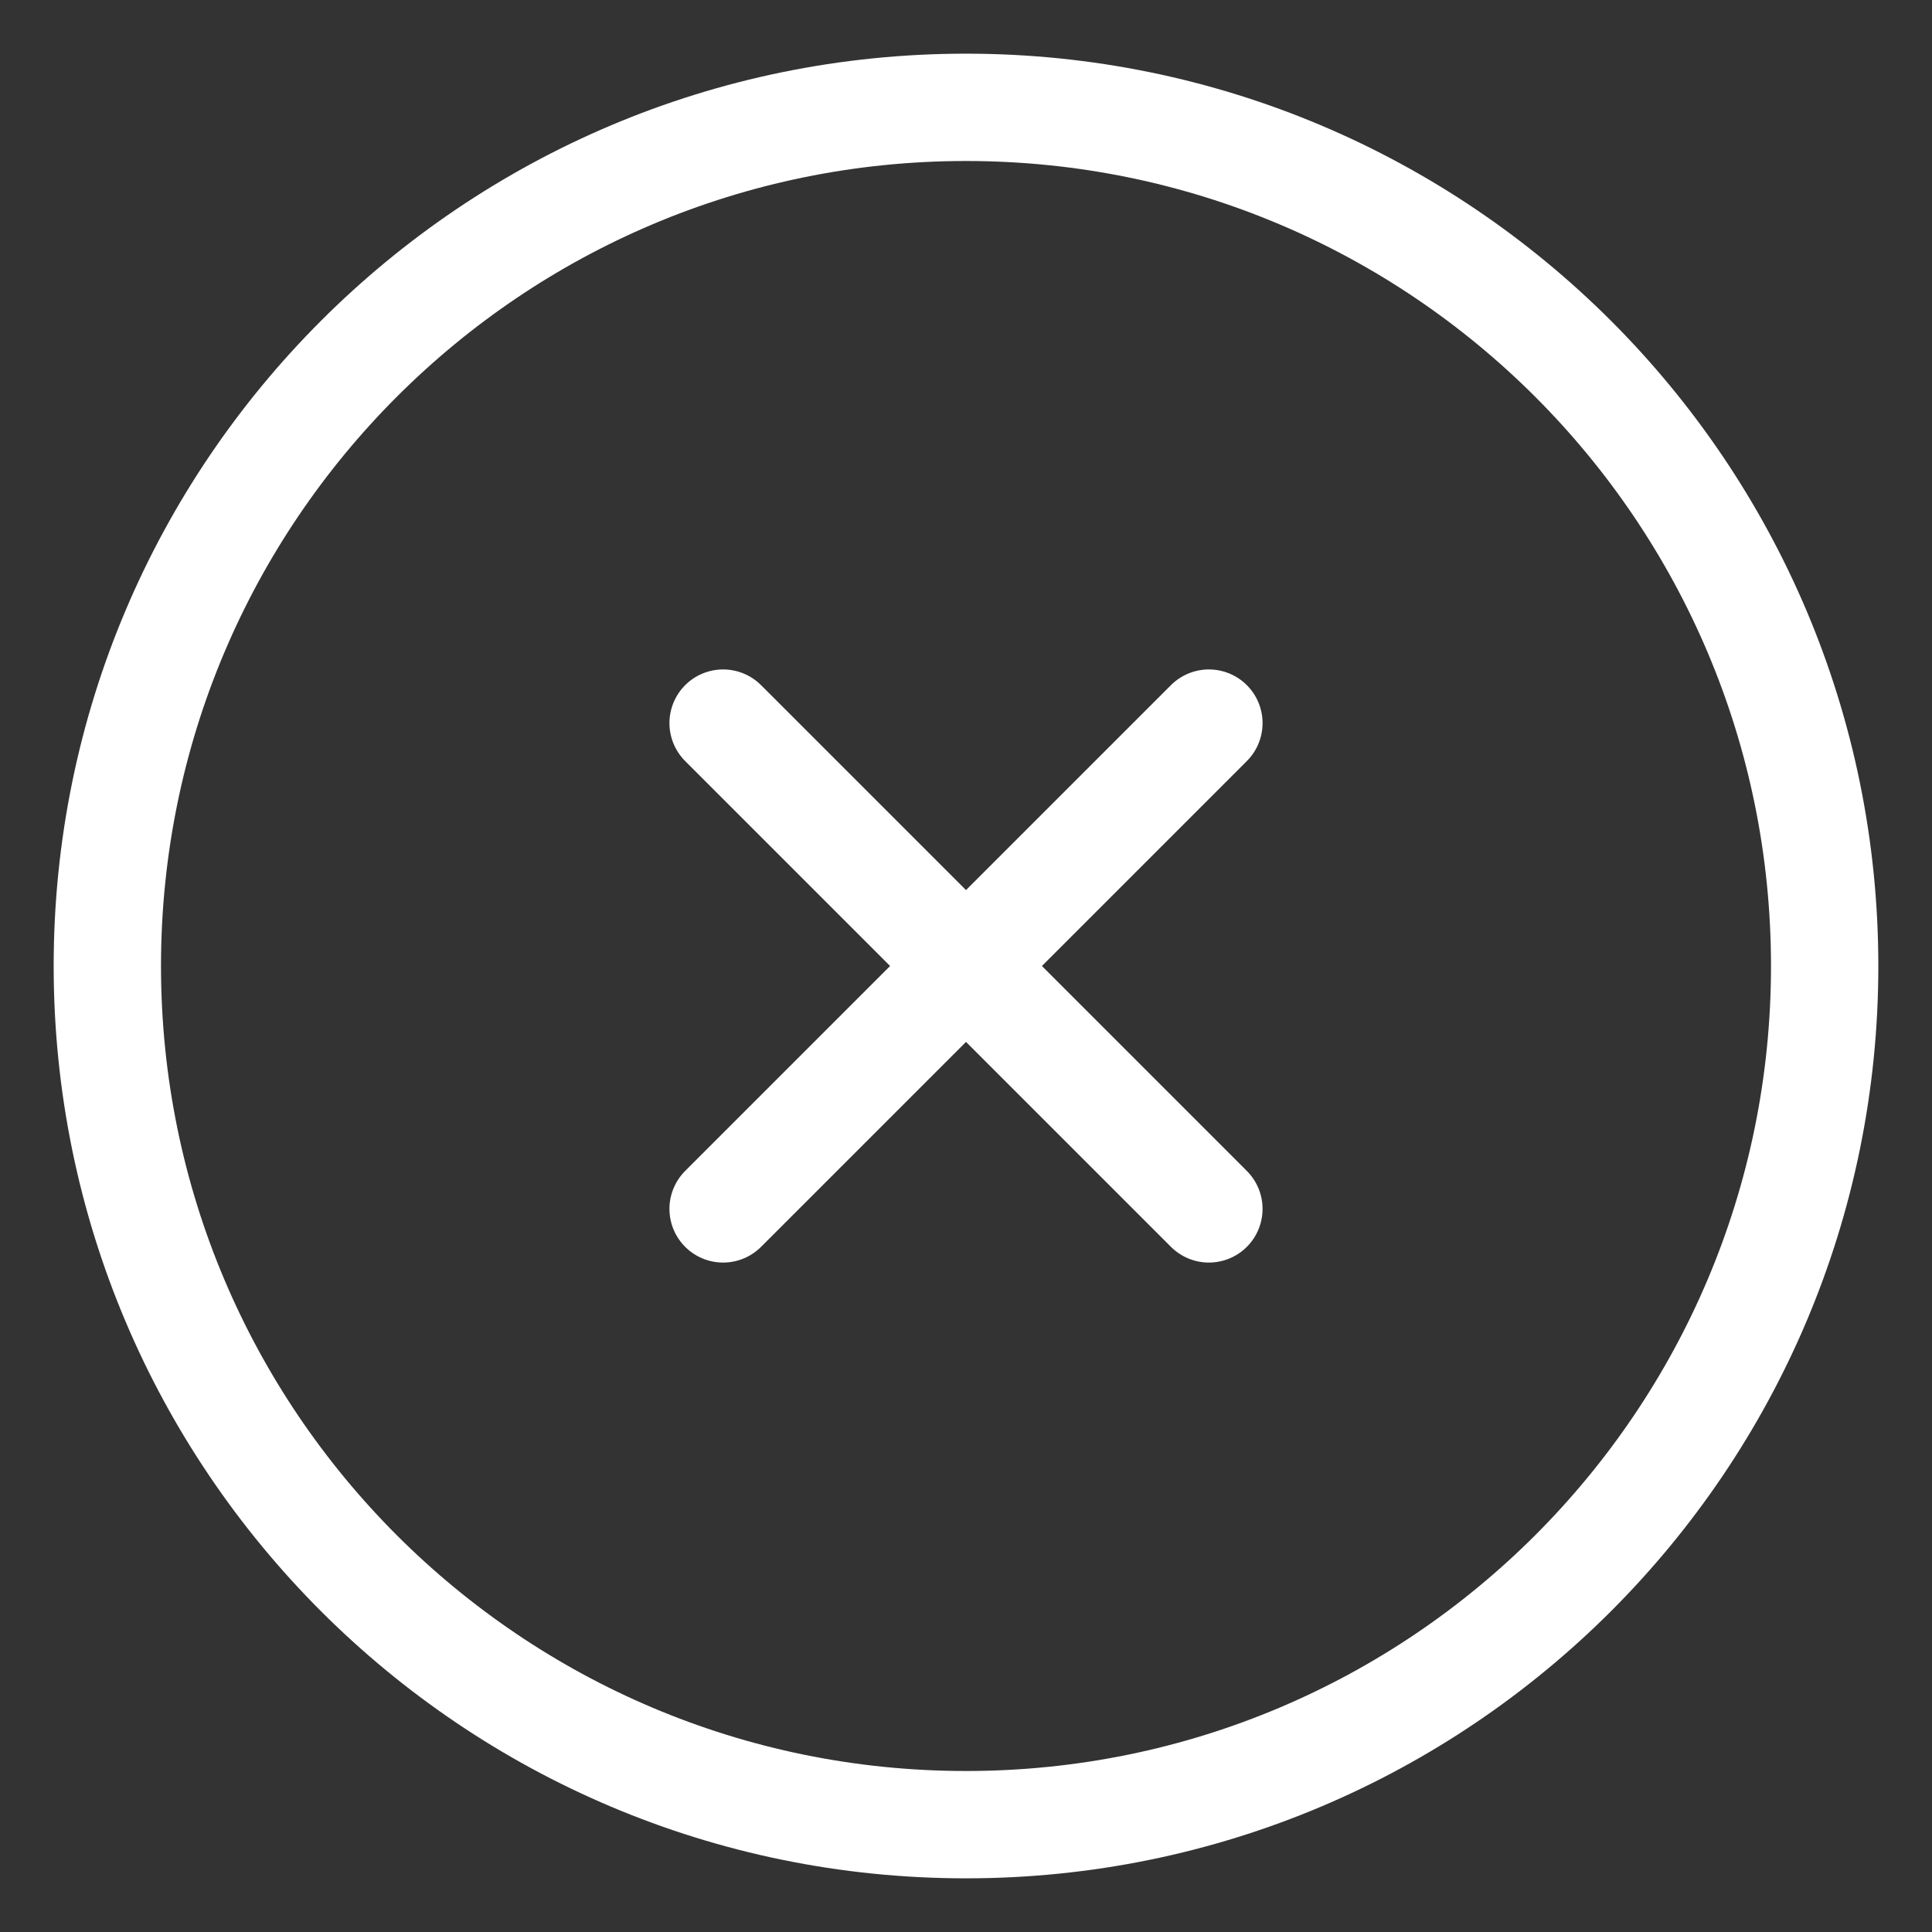
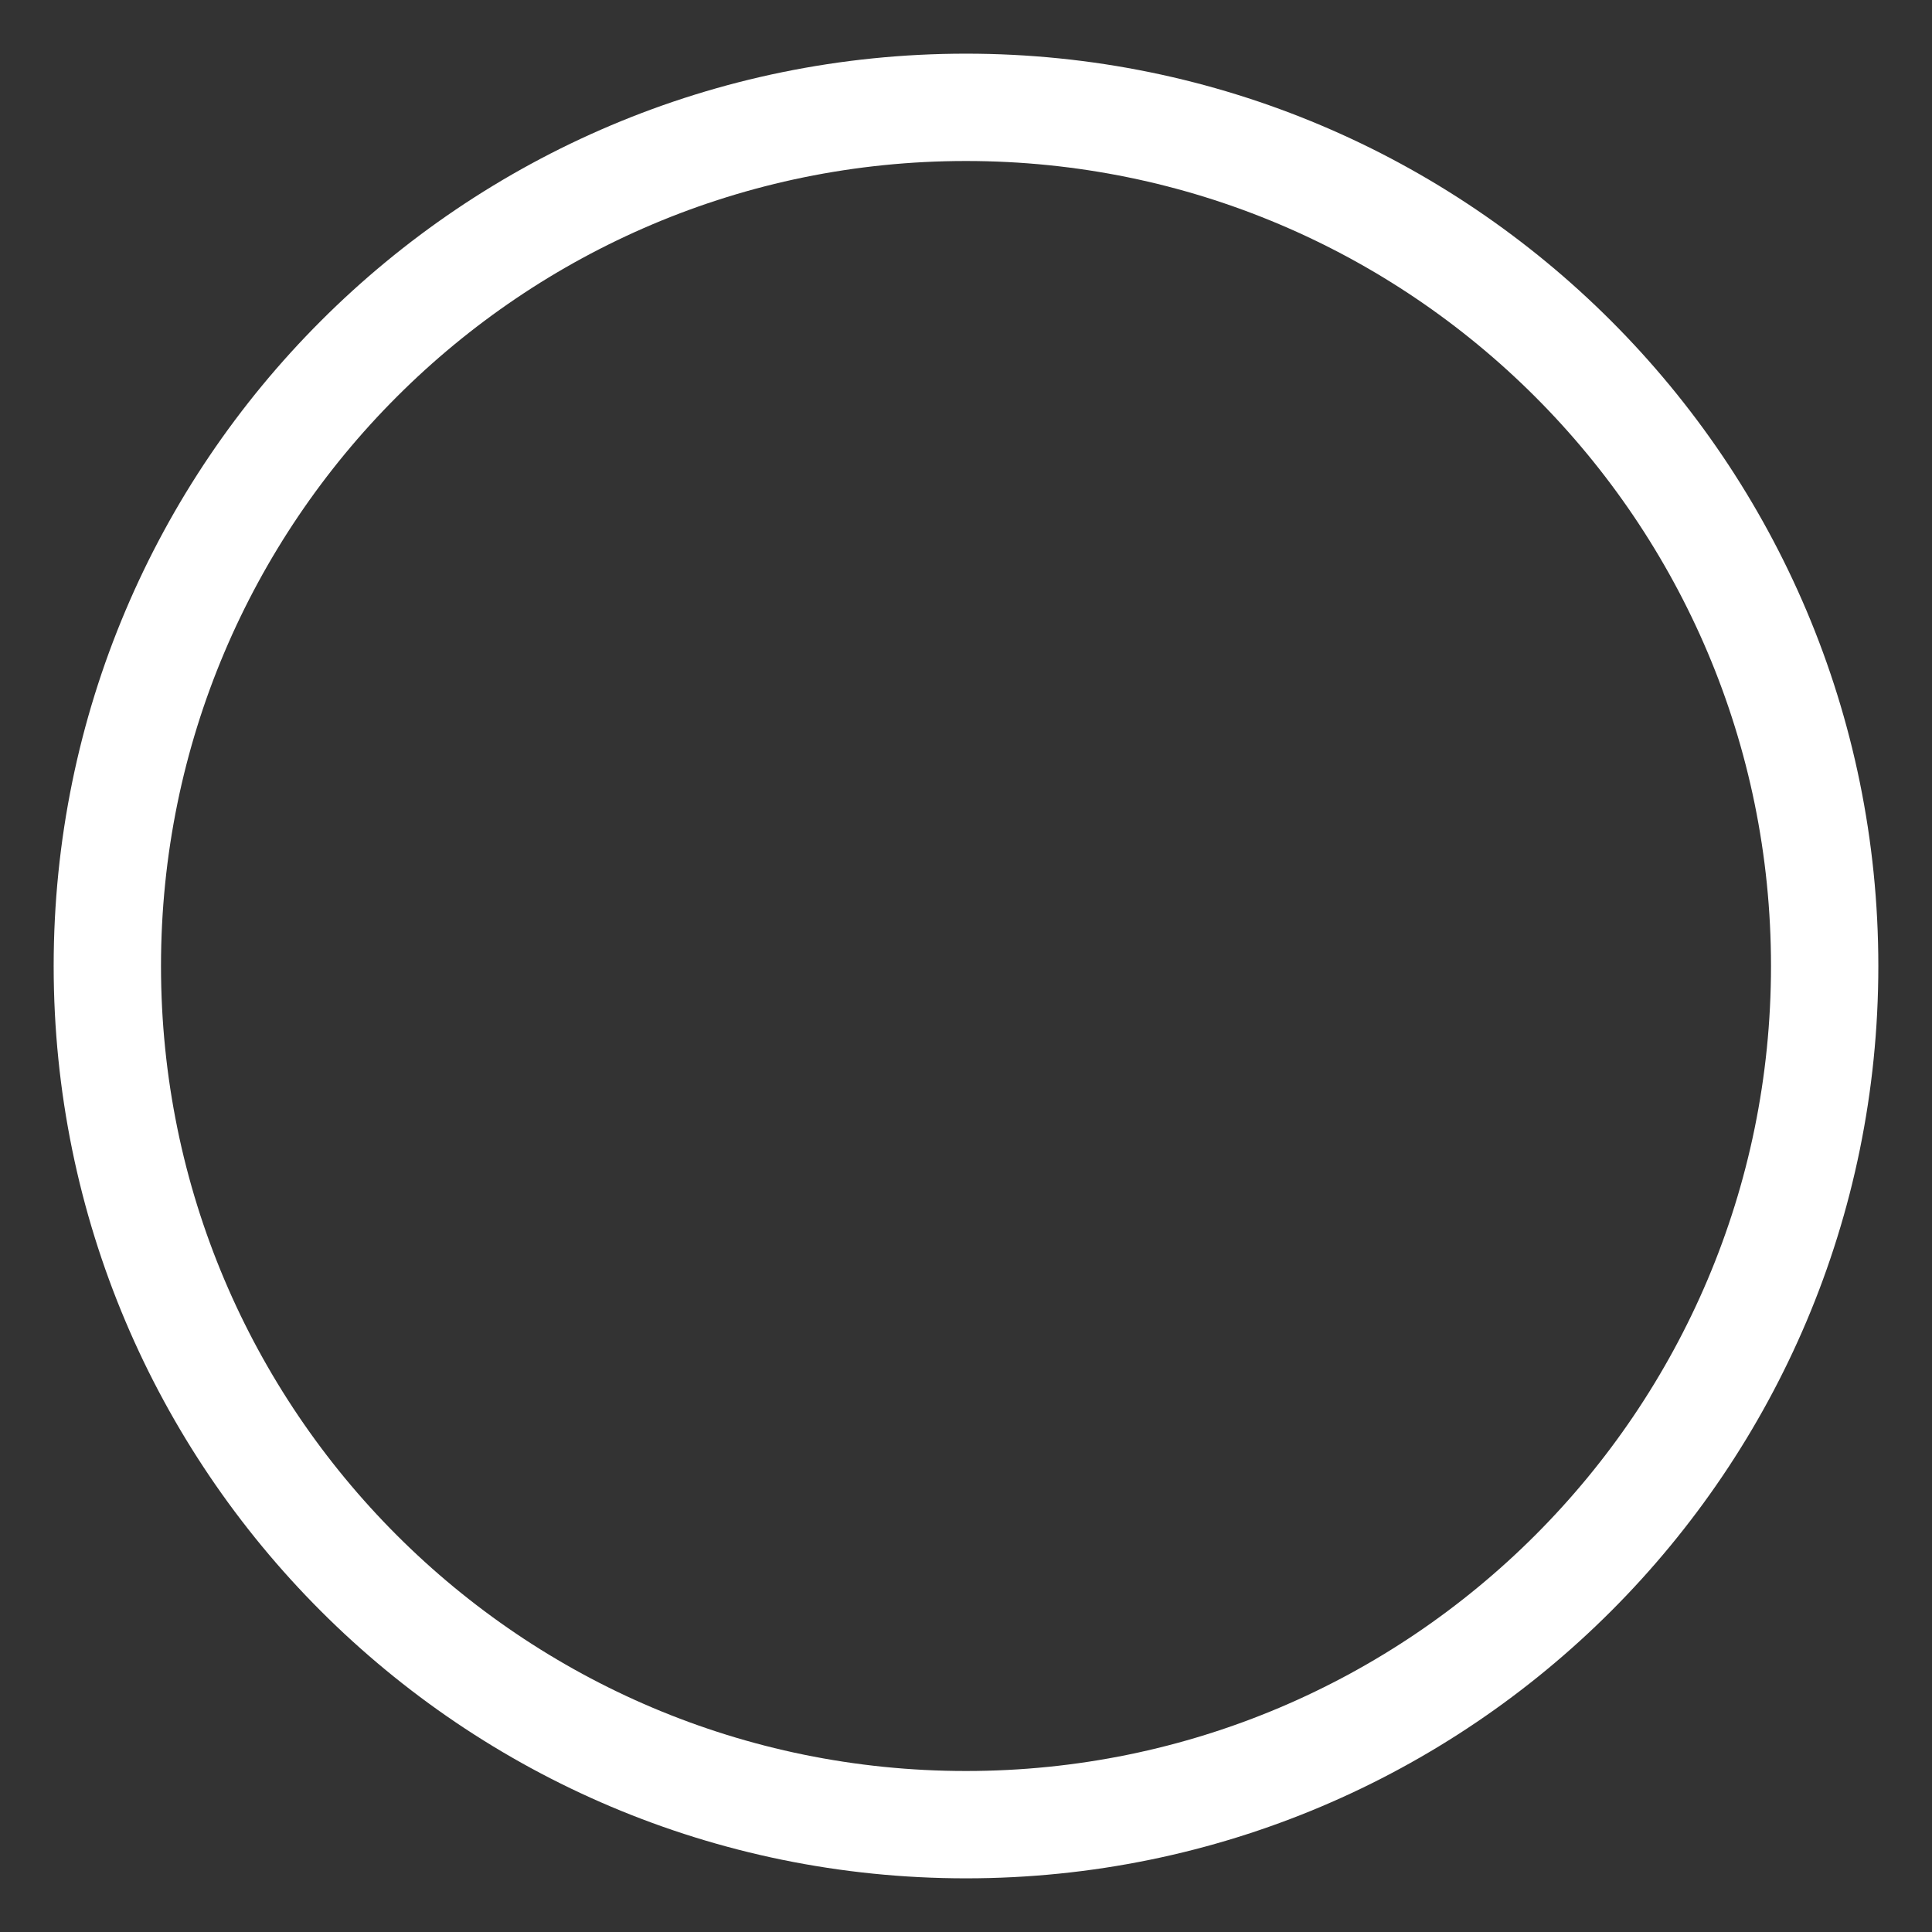
<svg xmlns="http://www.w3.org/2000/svg" width="18" height="18" viewBox="0 0 18 18" fill="none">
  <rect x="0" y="0" width="18" height="18" fill="#333333" stroke="none" />
  <g id="elements">
-     <path id="Vector" d="M6.737 6.737L11.263 11.263M11.263 6.737L6.737 11.263" stroke="white" stroke-linecap="round" stroke-linejoin="round" />
    <path id="Ellipse 1334" d="M17 9C17 4.582 13.418 1 9 1C4.582 1 1 4.582 1 9C1 13.418 4.582 17 9 17C13.418 17 17 13.418 17 9Z" stroke="white" />
  </g>
</svg>